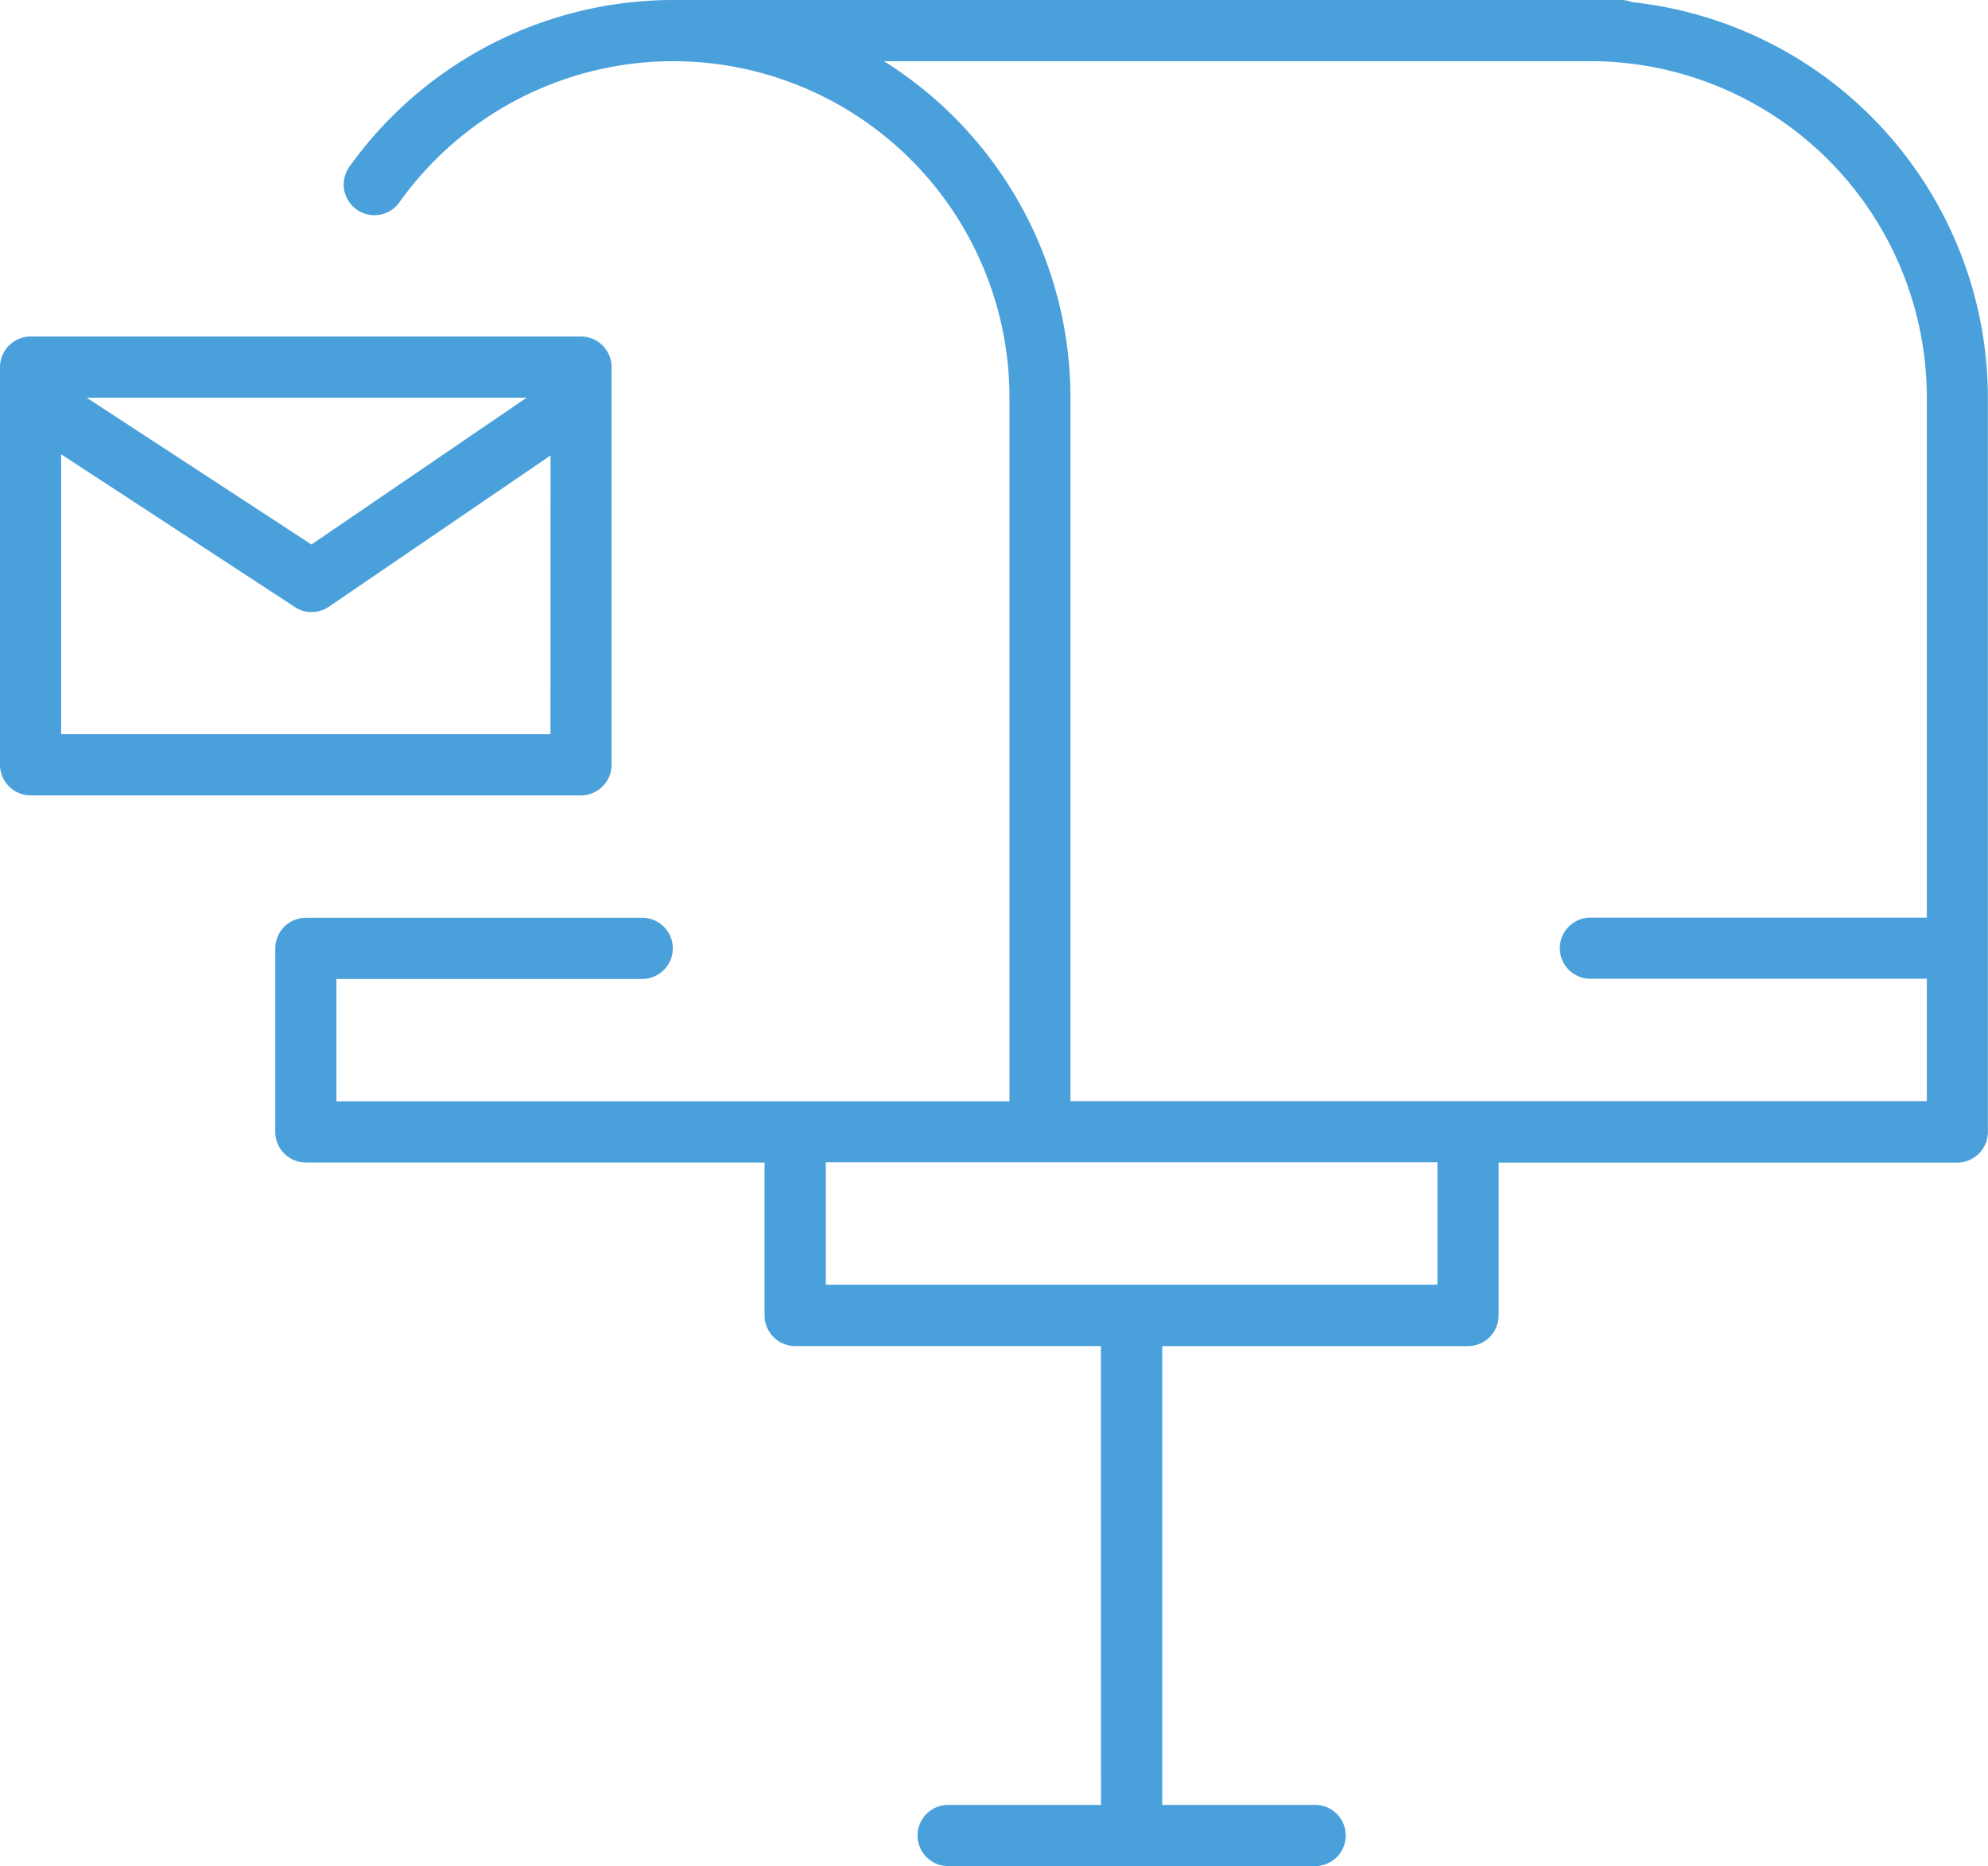
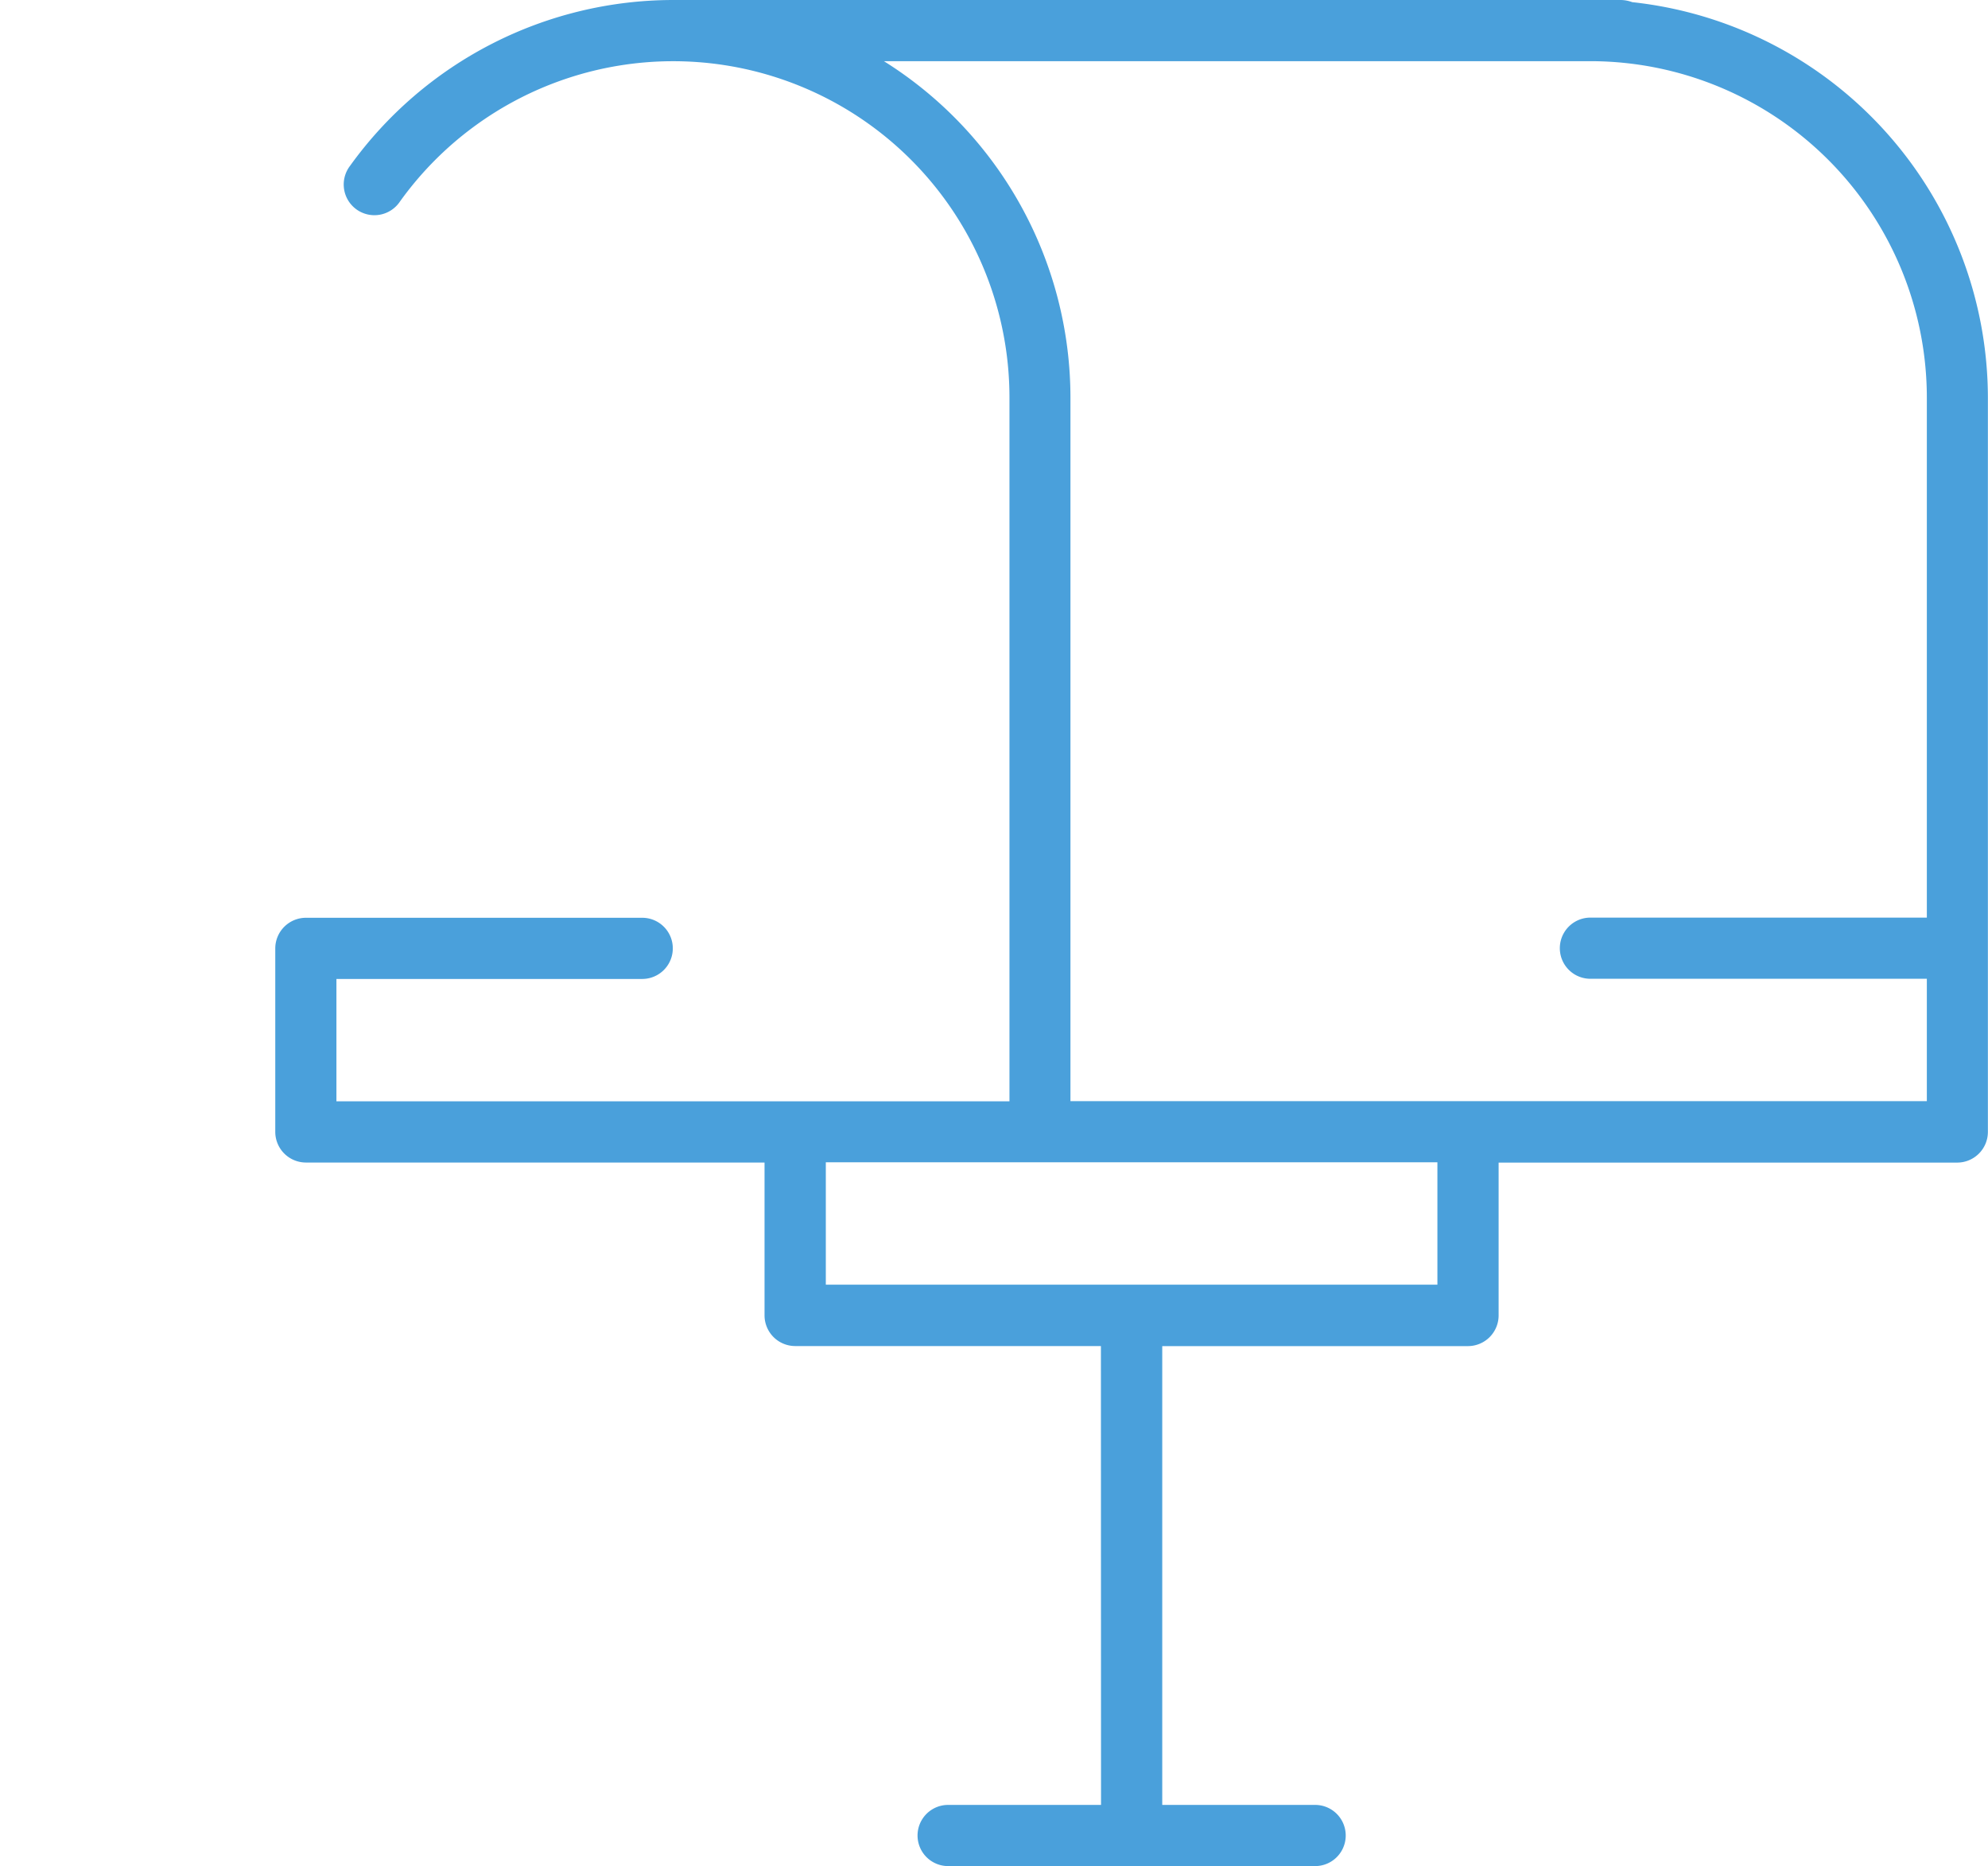
<svg xmlns="http://www.w3.org/2000/svg" width="35.106" height="32.945">
  <defs>
    <style>.a{fill:#4aa0db}</style>
  </defs>
  <path class="a" d="M19.443 31.865h-2.7a.54.54 0 100 1.08h6.481a.54.54 0 100-1.08h-2.7v-8.1h5.4a.542.542 0 00.54-.54v-2.7h8.1a.542.542 0 00.54-.54V7.021A7.034 7.034 0 0028.823.038a.6.6 0 00-.2-.038H11.882a7.035 7.035 0 00-5.7 2.927.542.542 0 10.88.632 5.938 5.938 0 0110.764 3.462v12.422H5.941v-2.16h5.4a.54.54 0 100-1.08h-5.94a.542.542 0 00-.54.54v3.241a.542.542 0 00.54.54h8.1v2.7a.542.542 0 00.54.54h5.4zM15.609 1.08h12.476a5.945 5.945 0 015.941 5.941V16.2h-5.941a.54.54 0 100 1.08h5.941v2.16H18.903V7.021a7.014 7.014 0 00-3.294-5.941zm-1.026 21.6v-2.16h10.8v2.16z" />
-   <path class="a" d="M10.8 13.502V6.481a.542.542 0 00-.54-.54H.54a.542.542 0 00-.54.54v7.021a.542.542 0 00.54.54h9.722a.542.542 0 00.538-.54zM9.3 7.021L5.5 9.613 1.53 7.021zm.421 5.941H1.08V8.02l4.132 2.7a.512.512 0 00.292.086.553.553 0 00.3-.092l3.918-2.673z" />
</svg>